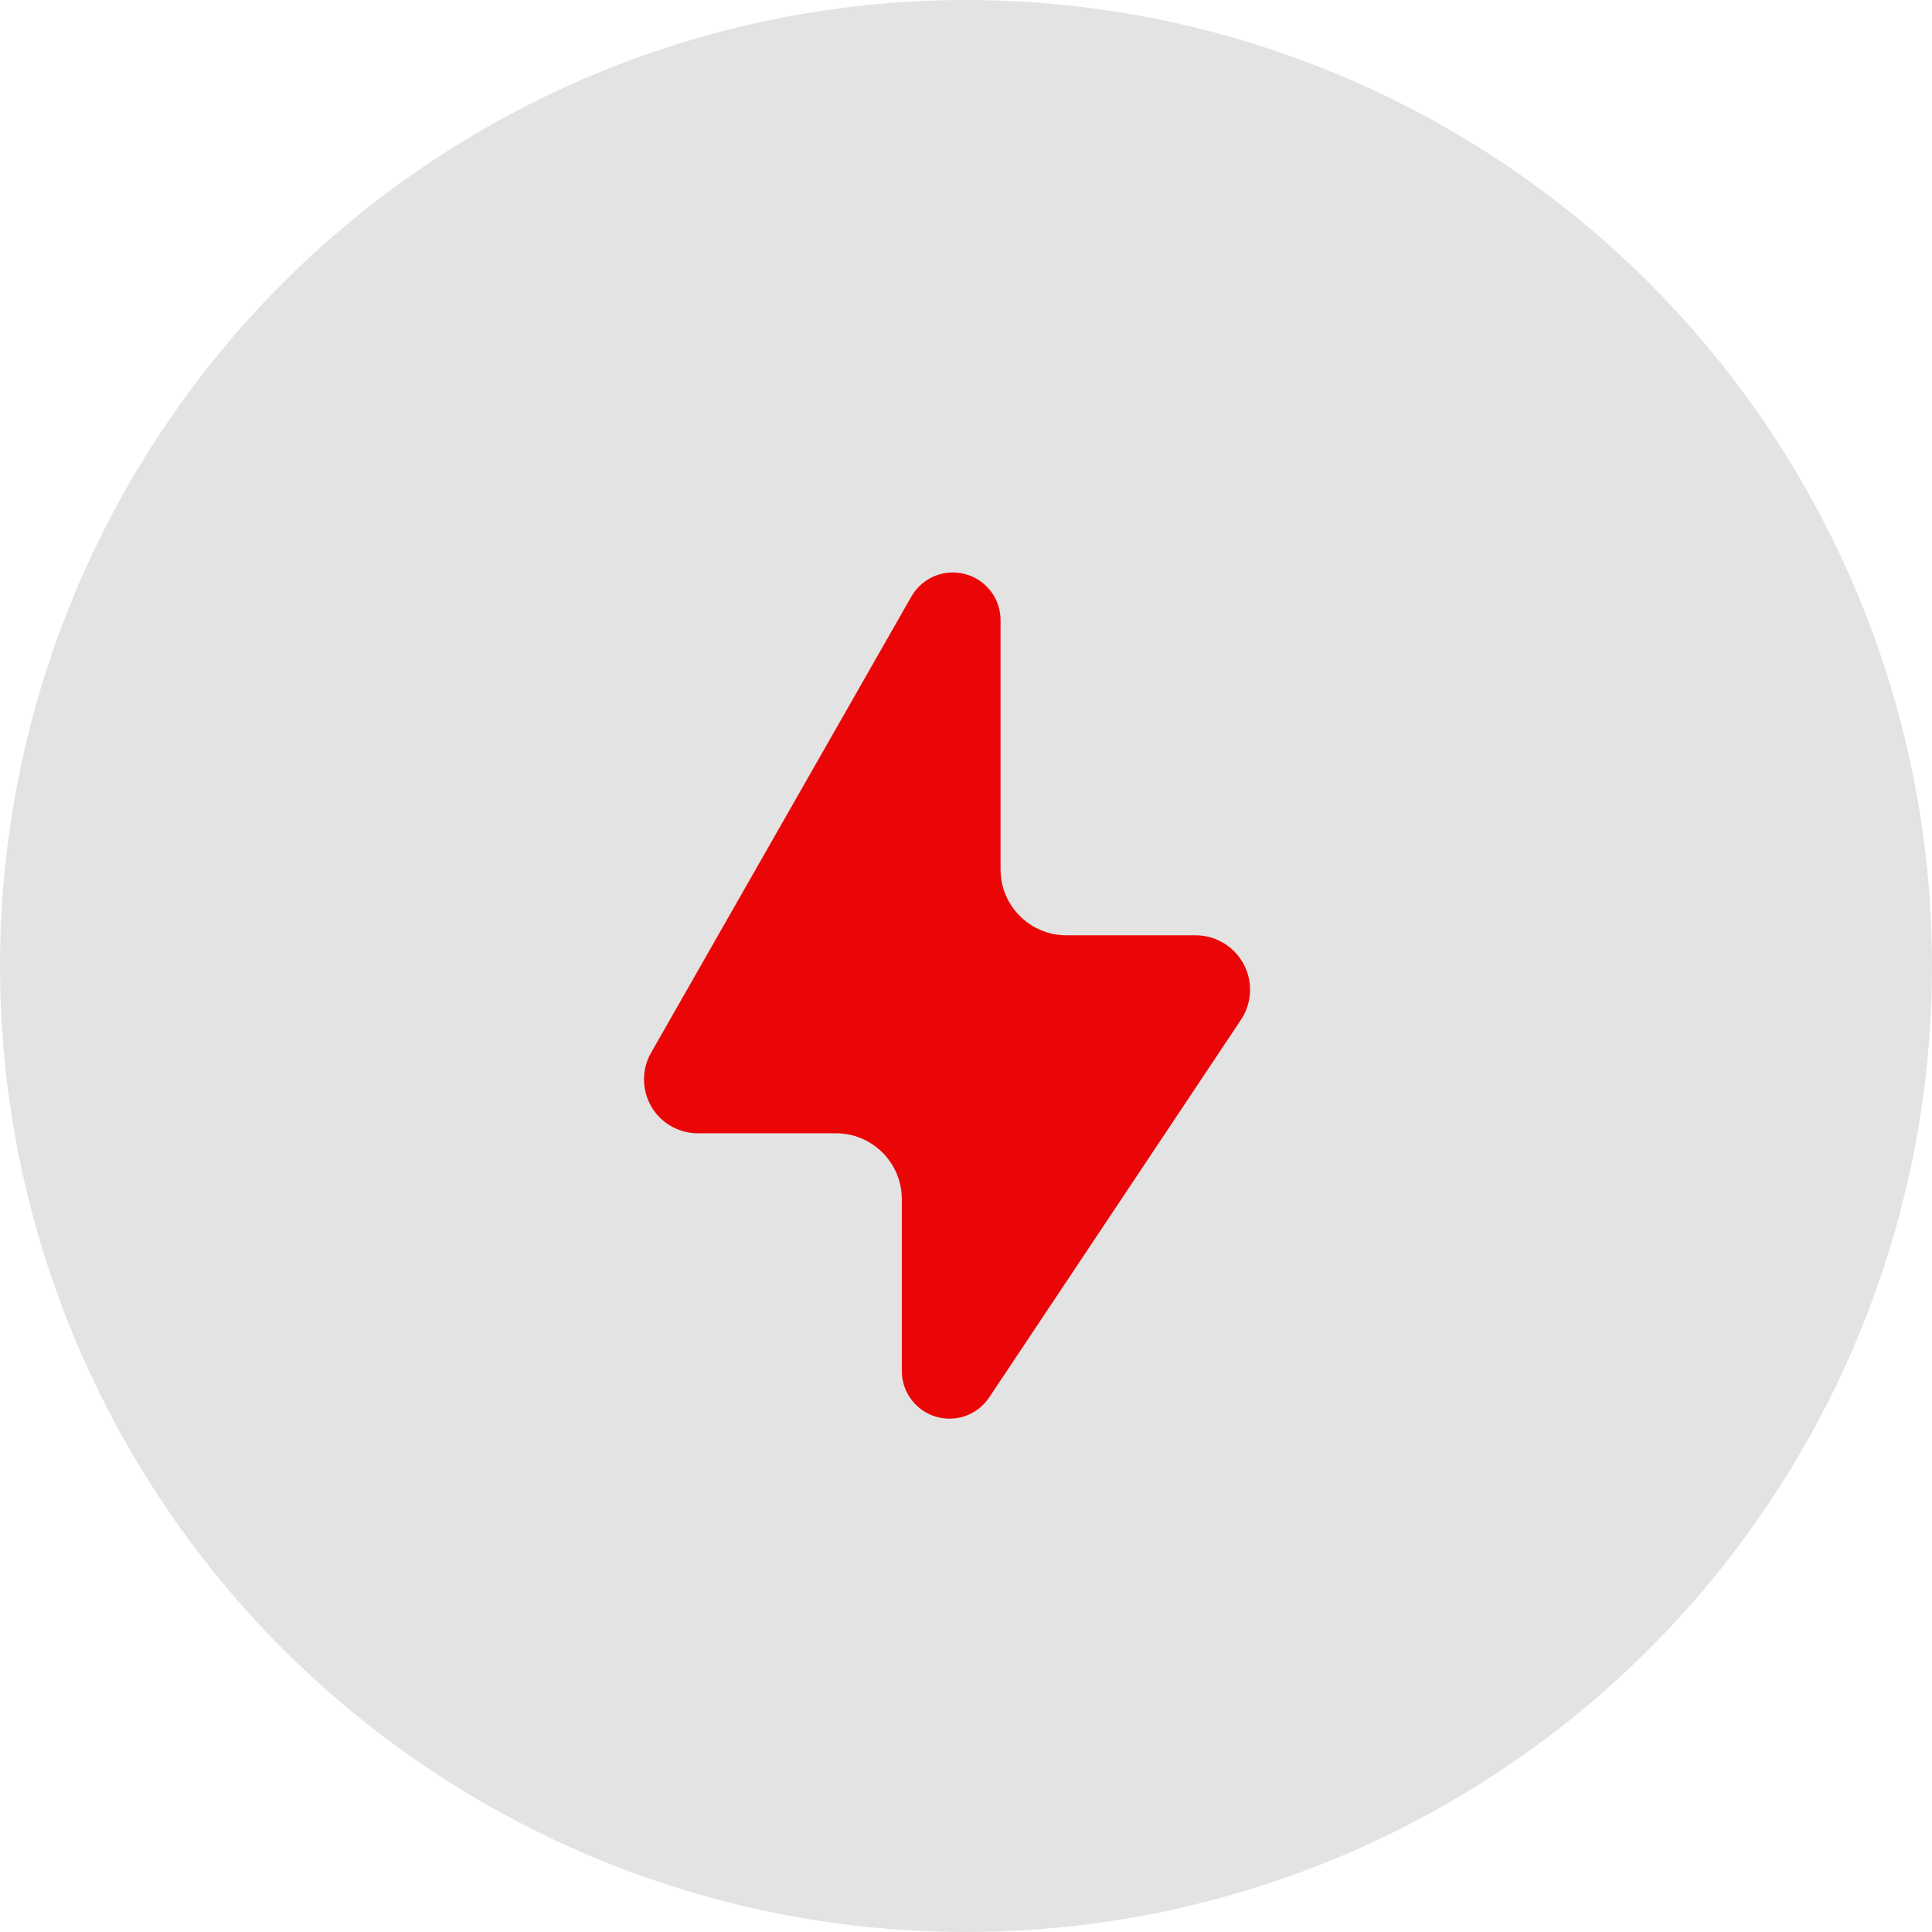
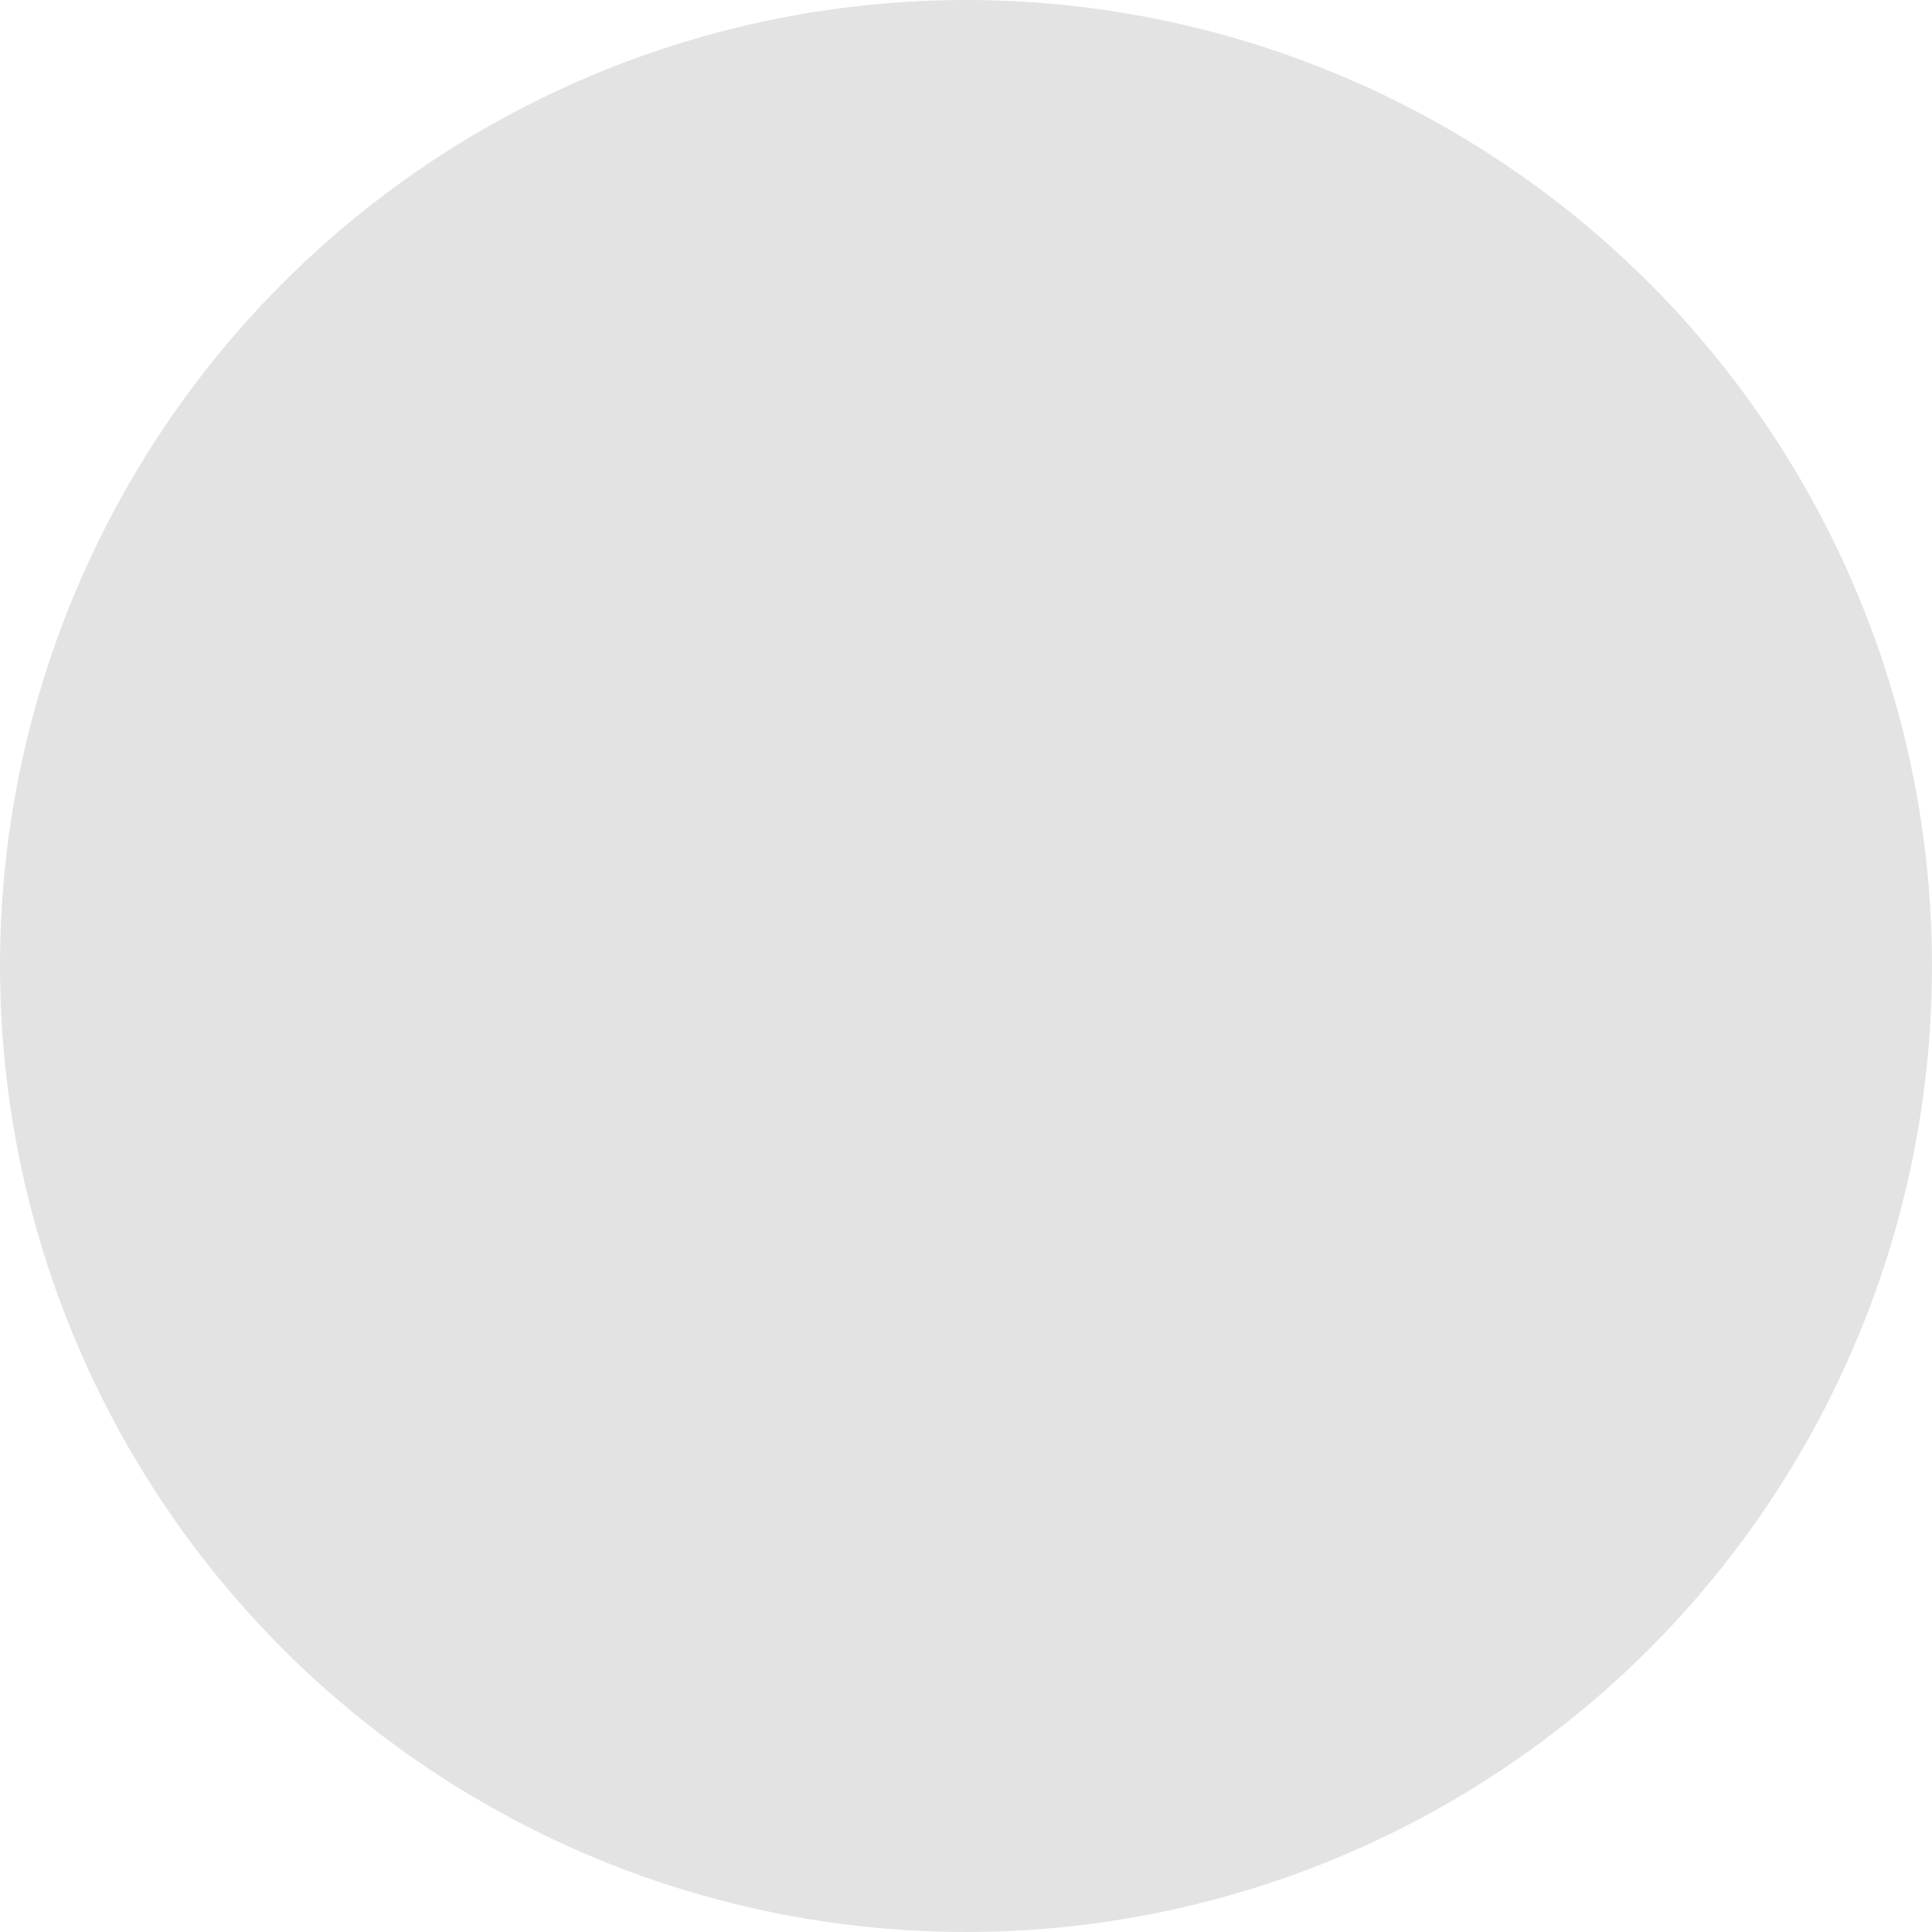
<svg xmlns="http://www.w3.org/2000/svg" width="27" height="27" viewBox="0 0 27 27" fill="none">
  <circle cx="13.5" cy="13.5" r="13.5" fill="#E3E3E3" />
-   <path d="M12.736 8.338L9.103 14.705C8.965 14.94 8.966 15.232 9.104 15.467C9.242 15.702 9.497 15.844 9.77 15.838H11.676C11.921 15.836 12.157 15.932 12.331 16.105C12.505 16.278 12.603 16.513 12.603 16.758V19.165C12.605 19.457 12.798 19.714 13.078 19.798C13.358 19.882 13.66 19.774 13.823 19.531L17.343 14.251C17.497 14.019 17.512 13.721 17.381 13.475C17.25 13.229 16.995 13.074 16.716 13.071H14.903C14.395 13.071 13.983 12.659 13.983 12.151V8.671C13.985 8.368 13.782 8.101 13.489 8.023C13.195 7.944 12.886 8.074 12.736 8.338Z" fill="#EA0606" />
</svg>